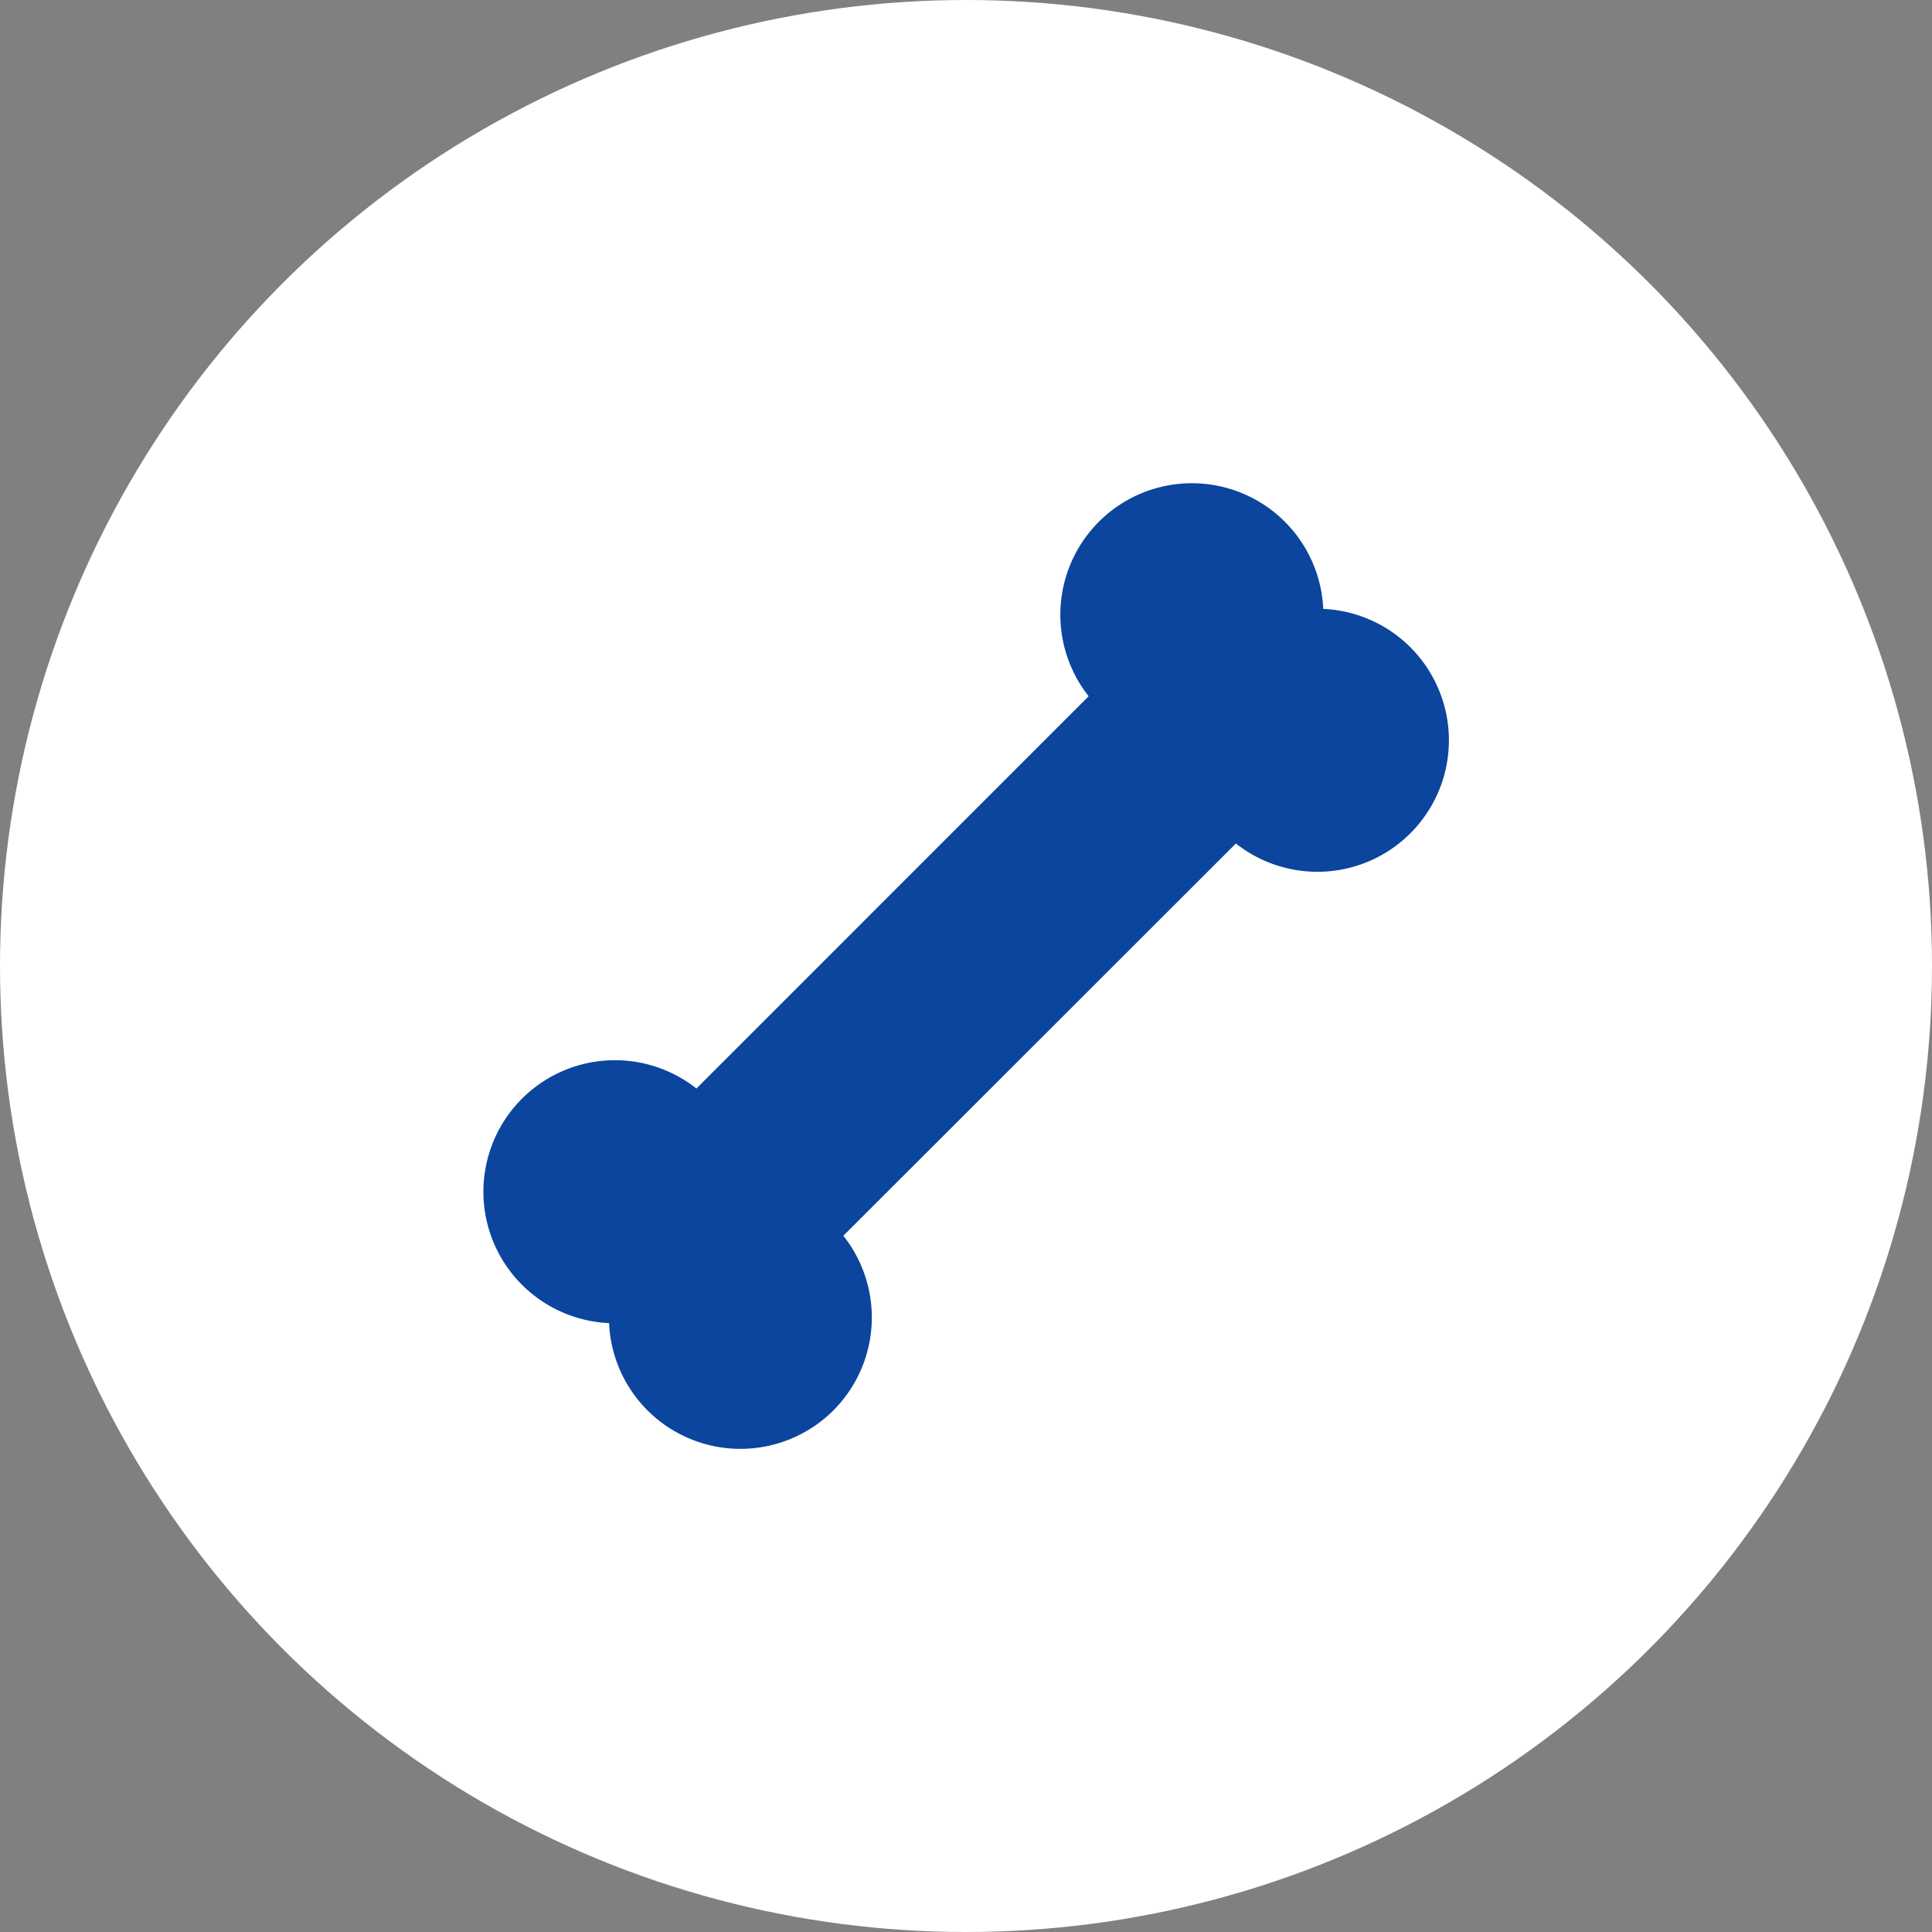
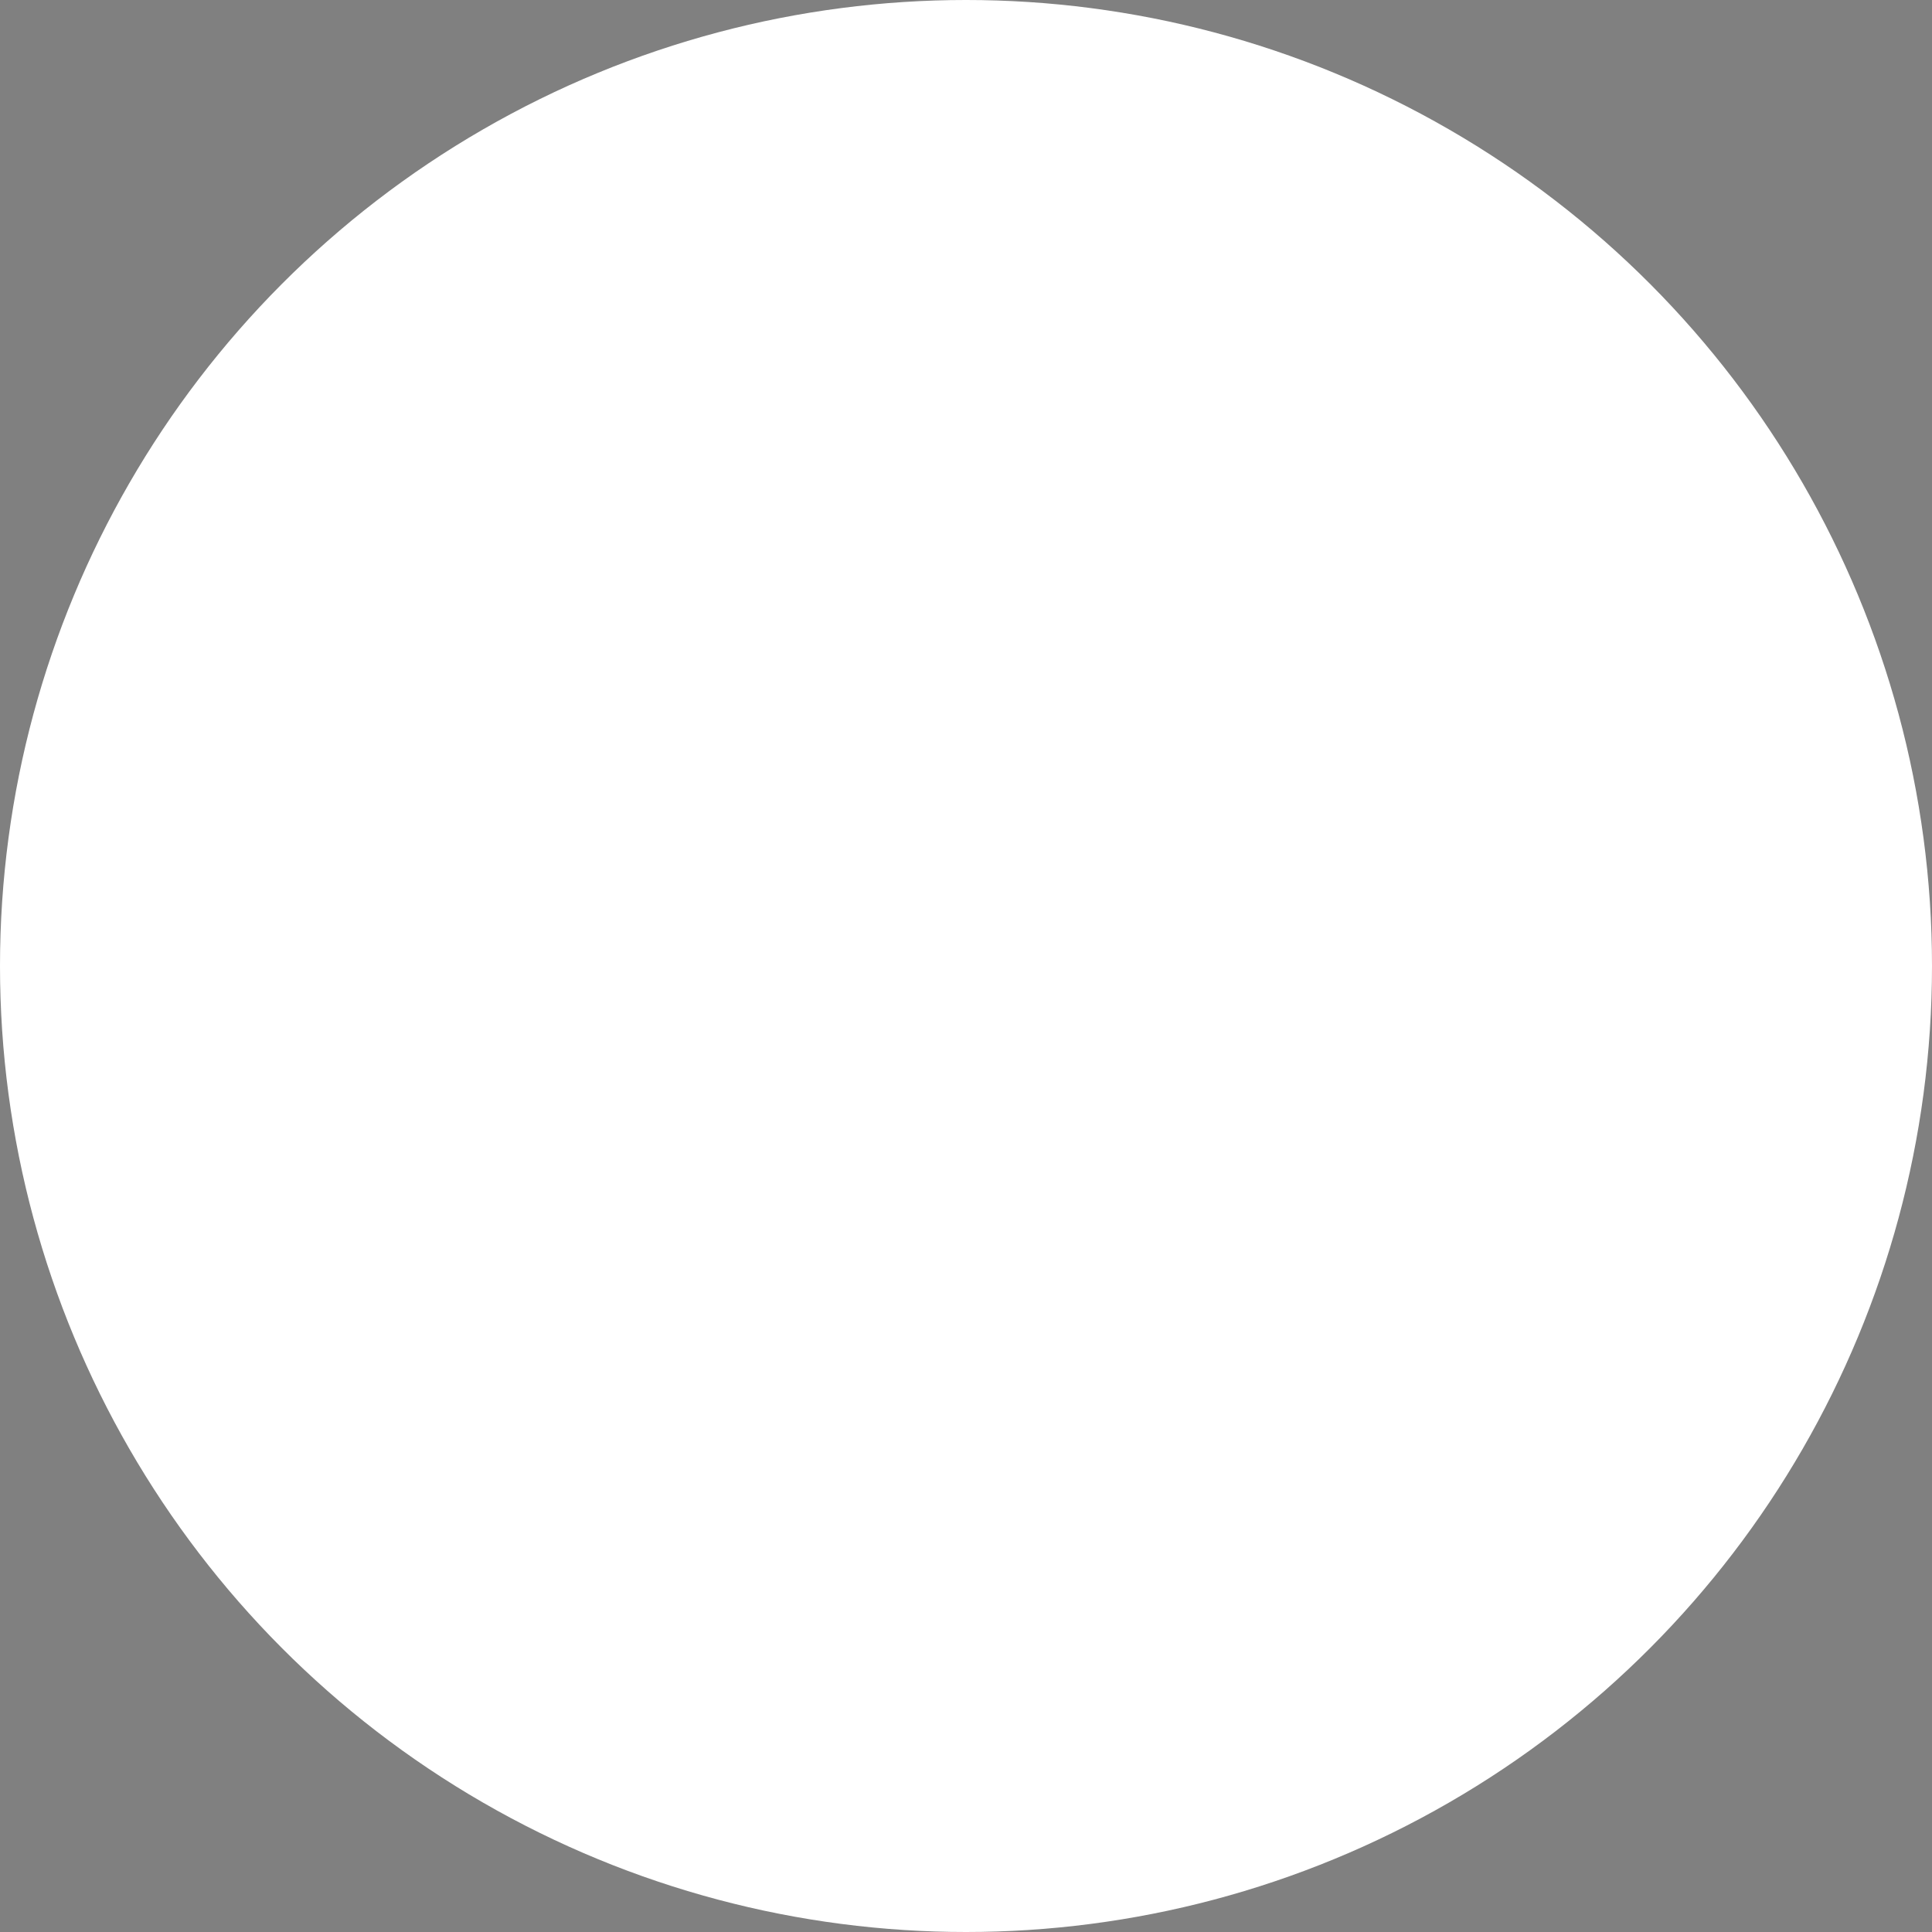
<svg xmlns="http://www.w3.org/2000/svg" width="56" height="56" viewBox="0 0 56 56">
  <rect x="0" y="0" width="56" height="56" fill="#808080" stroke="none" />
  <defs>
    <clipPath id="clip-path">
-       <rect id="長方形_1413" data-name="長方形 1413" width="28" height="28" transform="translate(214 1952)" fill="#0b459d" stroke="#707070" stroke-width="1" />
-     </clipPath>
+       </clipPath>
  </defs>
  <g id="グループ_227" data-name="グループ 227" transform="translate(-200 -2042)">
    <circle id="楕円形_47" data-name="楕円形 47" cx="28" cy="28" r="28" transform="translate(200 2042)" fill="#fff" />
    <g id="マスクグループ_74" data-name="マスクグループ 74" transform="translate(0 104)" clip-path="url(#clip-path)">
-       <path id="_001-dog-food" data-name="001-dog-food" d="M10.154,26.883a3.812,3.812,0,0,1-6.5-2.532,3.812,3.812,0,1,1,2.532-6.8L17.555,6.181a3.812,3.812,0,1,1,6.8-2.532,3.812,3.812,0,1,1-2.532,6.8L10.445,21.819A3.813,3.813,0,0,1,10.154,26.883Zm0,0" transform="translate(214 1952)" fill="#0b459d" />
-     </g>
+       </g>
  </g>
</svg>